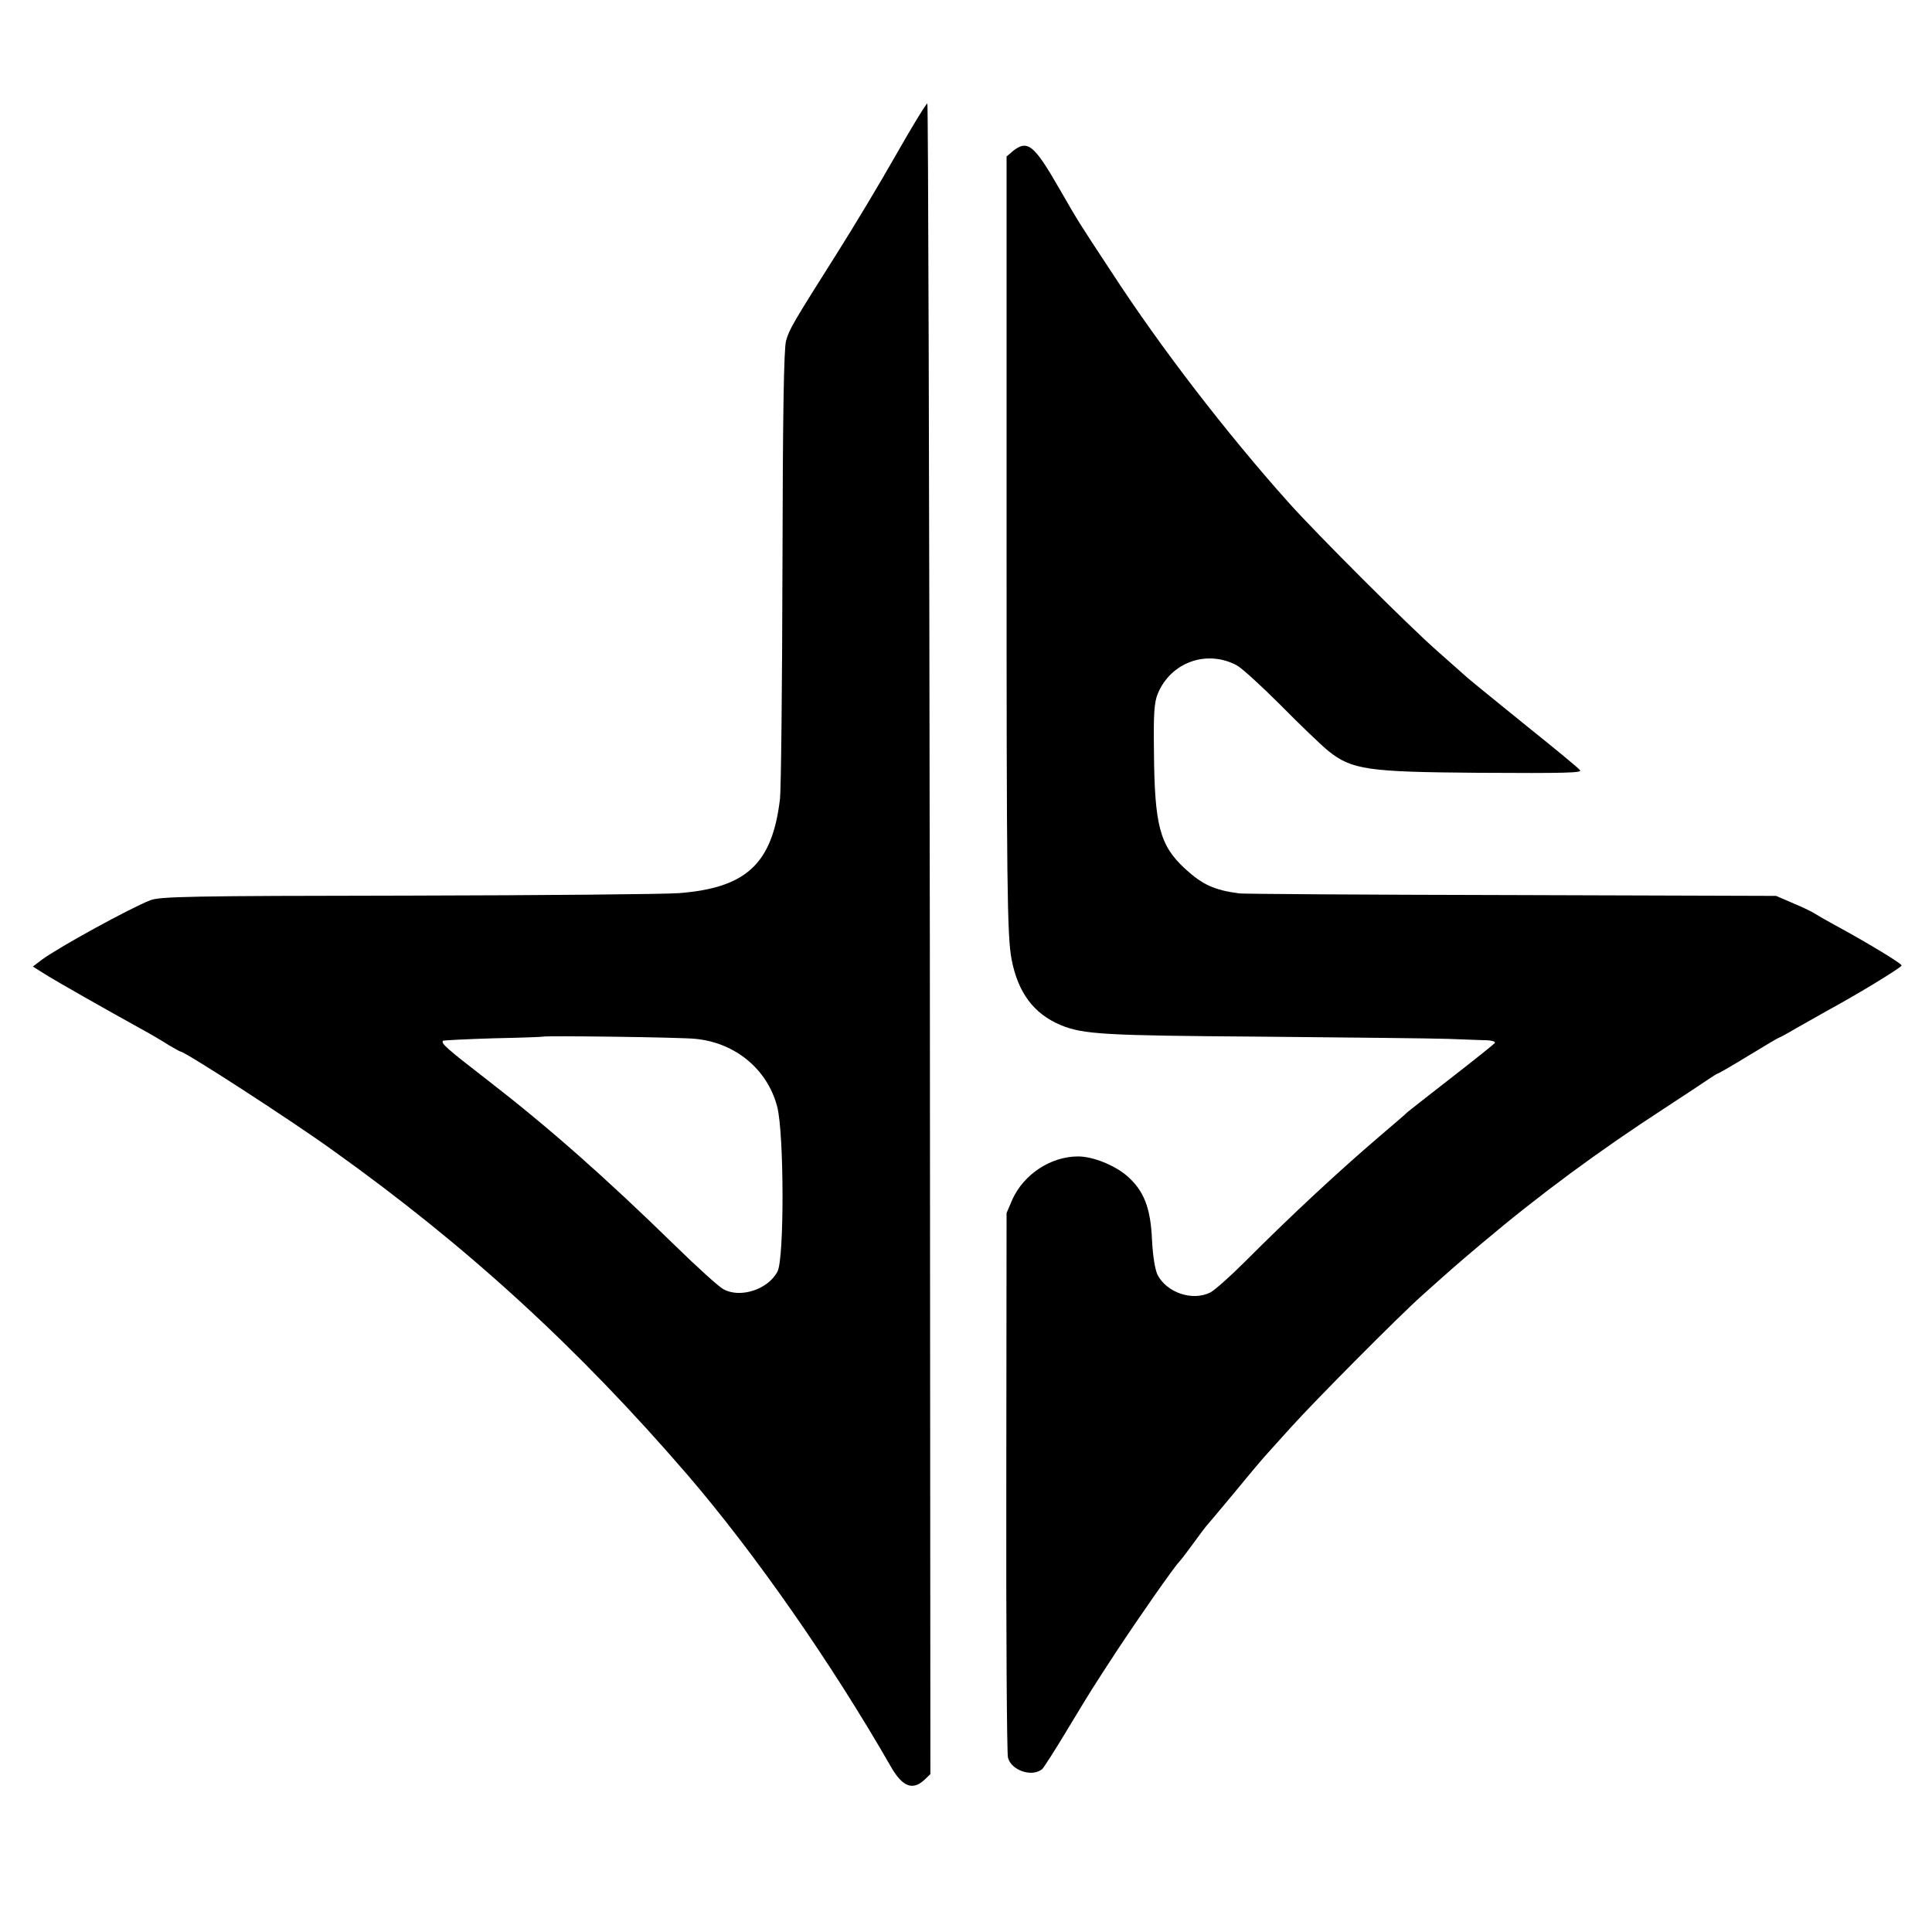
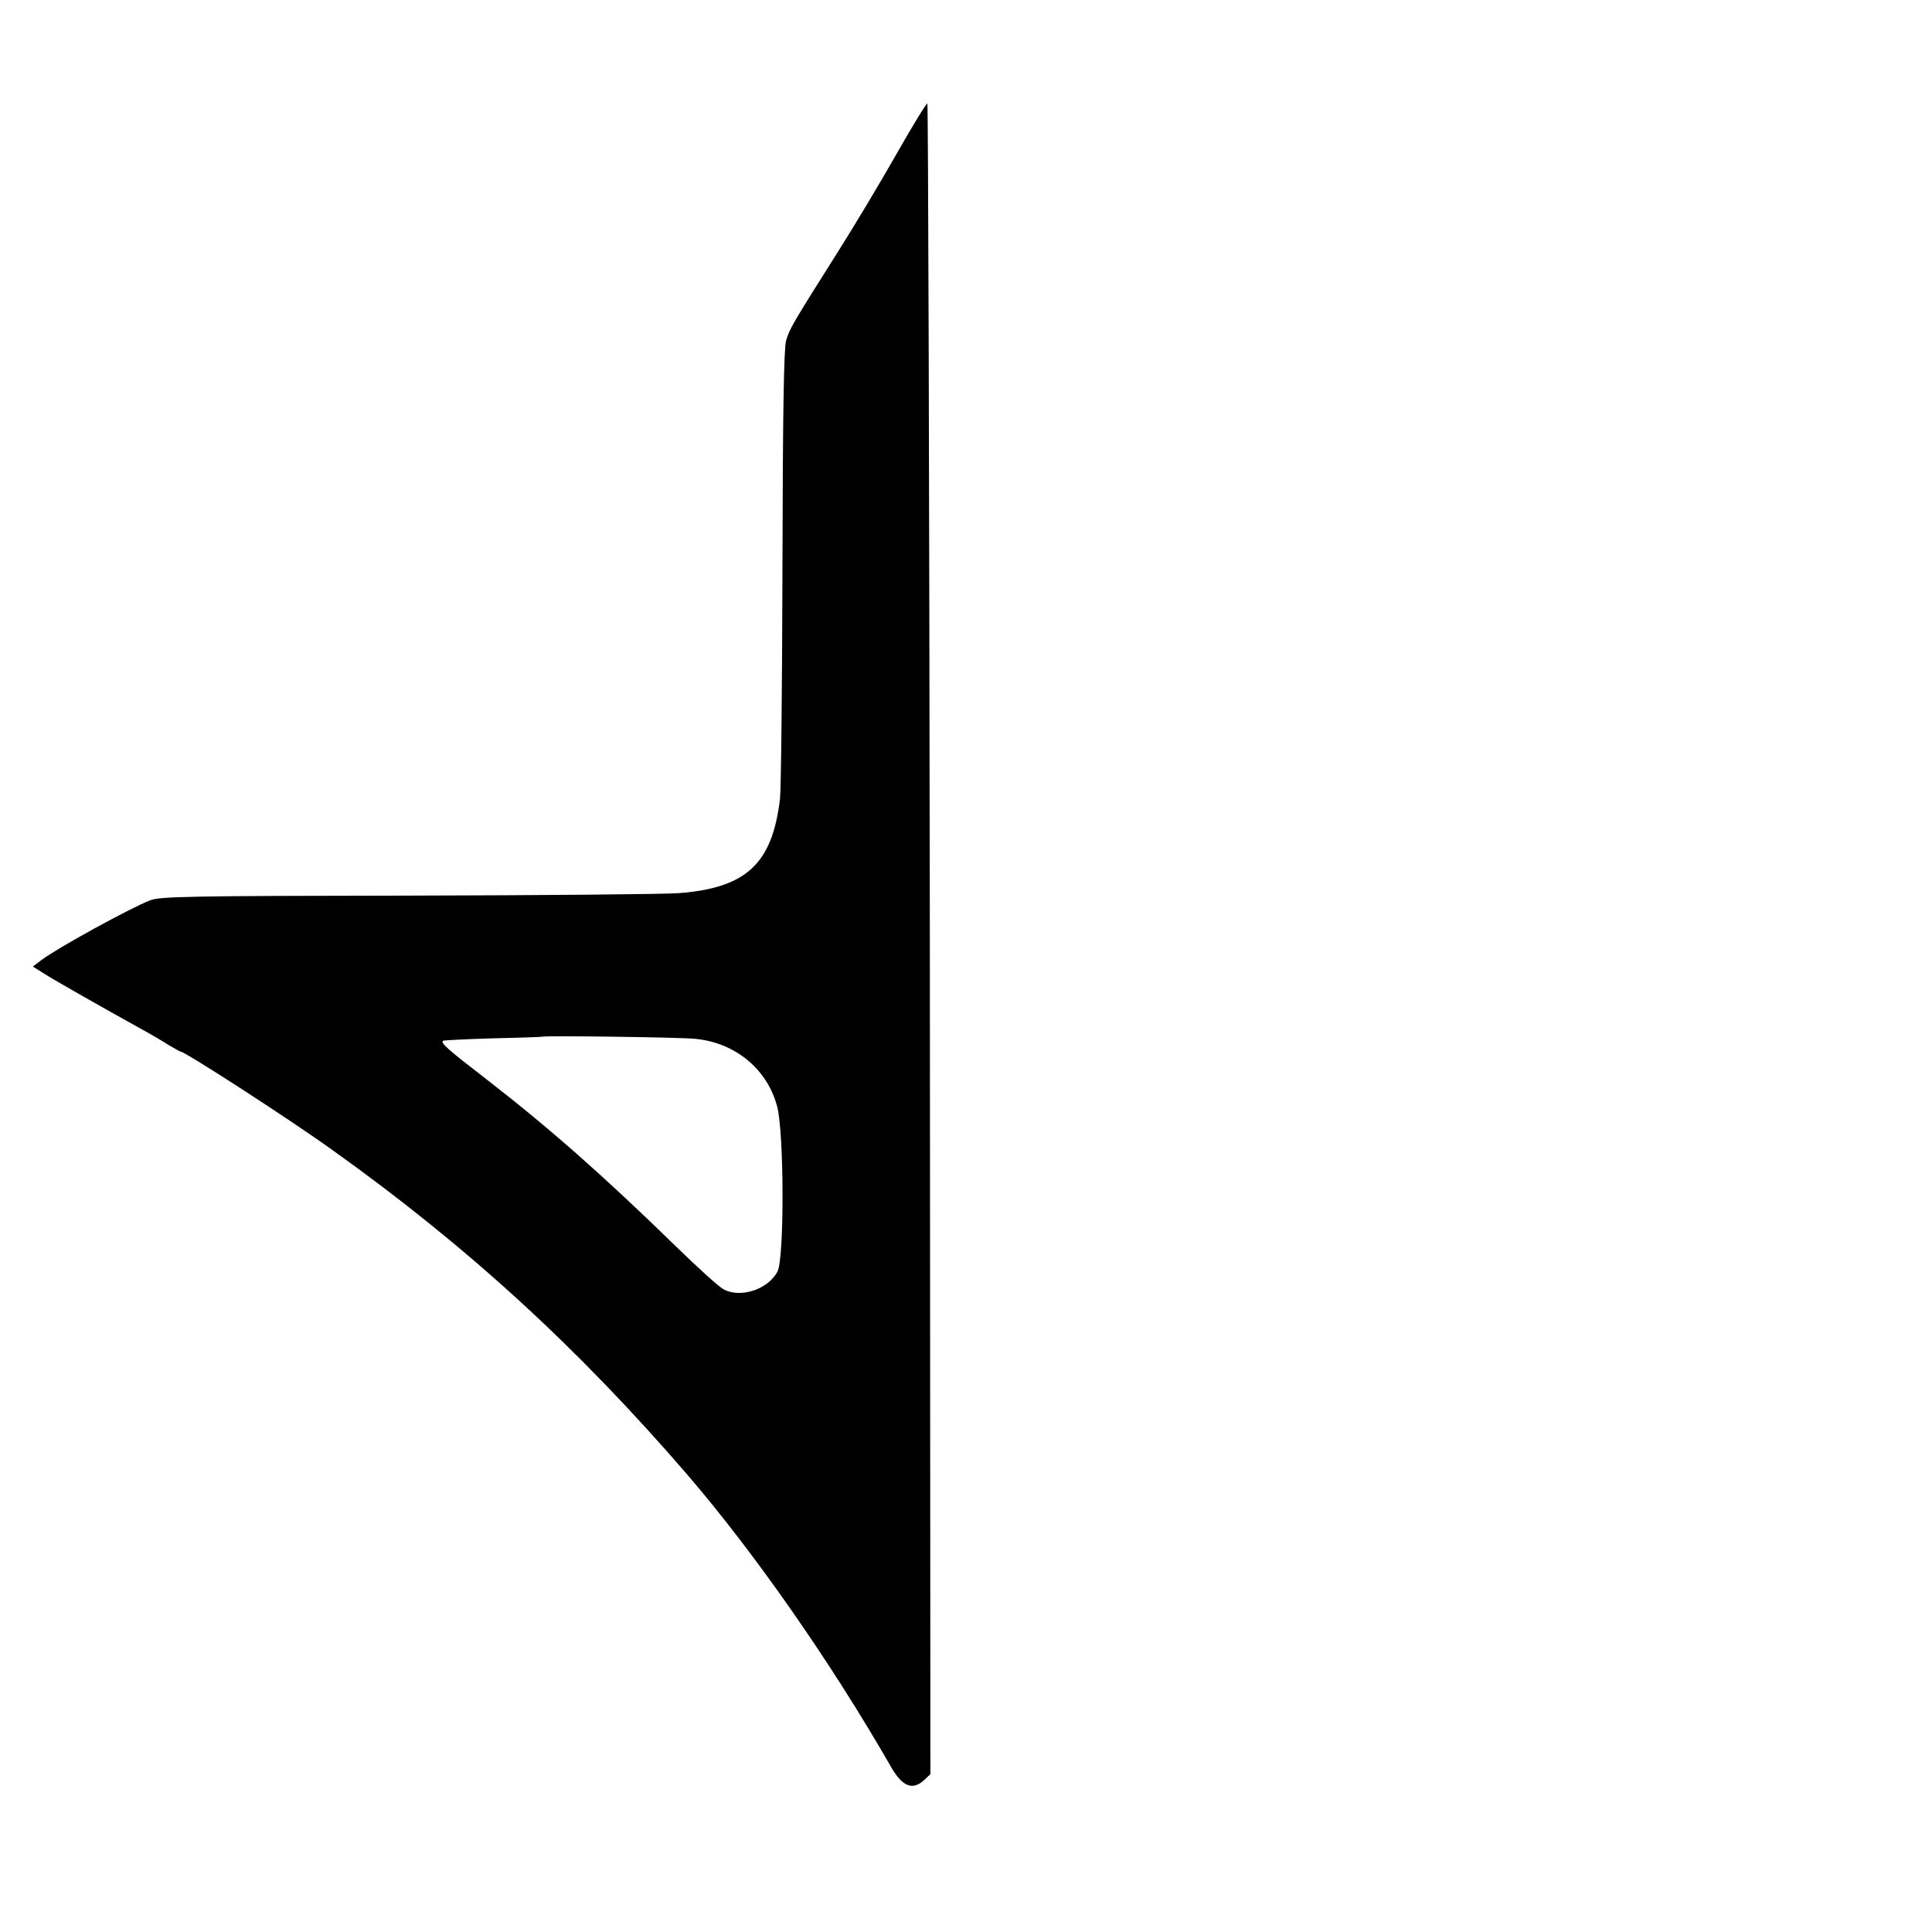
<svg xmlns="http://www.w3.org/2000/svg" version="1.0" width="700pt" height="700pt" viewBox="0 0 700 700" preserveAspectRatio="xMidYMid meet">
  <g transform="translate(0,700) scale(0.1,-0.1)" fill="#000000" stroke="none">
    <path d="M3247 6440 c-59 -104 -155 -264 -214 -357 -161 -255 -173 -275 -185 -318 -8 -28 -12 -269 -13 -820 -1 -429 -5 -807 -9 -840 -28 -234 -121 -322 -366 -341 -52 -4 -495 -8 -985 -9 -787 -1 -895 -3 -931 -17 -74 -29 -331 -170 -392 -215 l-33 -25 43 -27 c41 -26 221 -128 353 -201 33 -18 77 -44 97 -57 21 -12 40 -23 42 -23 16 0 401 -249 552 -358 486 -347 888 -715 1286 -1177 243 -283 521 -681 737 -1058 41 -71 78 -85 120 -46 l22 21 -2 3025 c-2 1663 -6 3026 -9 3028 -3 2 -54 -81 -113 -185z m-727 -3204 c145 -14 261 -111 296 -246 25 -96 26 -550 1 -597 -34 -65 -135 -98 -196 -64 -17 9 -94 79 -173 156 -256 250 -460 430 -681 601 -150 116 -170 134 -162 143 3 2 85 6 182 9 98 2 179 5 180 6 5 4 499 -2 553 -8z" />
-     <path d="M3669 6452 l-22 -19 0 -1374 c0 -1267 2 -1449 18 -1534 23 -121 80 -198 178 -239 82 -34 159 -38 727 -42 311 -3 615 -6 675 -8 61 -2 125 -5 143 -5 18 -1 31 -5 28 -10 -4 -5 -75 -62 -159 -127 -83 -65 -154 -120 -157 -123 -3 -4 -50 -44 -105 -91 -147 -126 -311 -278 -484 -451 -53 -53 -109 -103 -126 -112 -65 -32 -157 -1 -191 64 -9 19 -17 67 -20 125 -5 118 -29 179 -90 233 -45 39 -124 71 -178 71 -99 0 -197 -65 -238 -156 l-21 -49 -1 -972 c-1 -535 2 -986 6 -1001 12 -47 87 -72 124 -42 6 6 46 68 88 138 99 164 89 147 180 287 86 130 208 305 229 327 7 7 30 38 52 68 22 30 42 57 45 60 3 3 50 59 105 125 54 66 104 125 110 131 5 6 46 51 90 100 91 101 392 404 476 479 105 94 124 111 219 191 206 174 423 334 660 488 74 48 147 97 162 107 15 10 29 19 31 19 3 0 53 29 112 65 59 36 108 65 110 65 2 0 30 15 62 34 32 18 81 46 108 61 118 64 275 160 275 167 0 7 -125 83 -245 148 -33 18 -64 36 -70 40 -5 4 -39 21 -75 36 l-65 28 -960 3 c-528 1 -971 4 -985 6 -91 12 -134 32 -197 90 -91 84 -110 157 -112 424 -2 137 1 179 14 210 47 113 176 160 285 103 19 -10 91 -76 160 -145 69 -70 147 -145 173 -166 85 -68 142 -76 542 -79 321 -2 376 0 370 9 -3 6 -92 79 -198 164 -105 85 -201 163 -212 173 -12 11 -59 52 -105 93 -105 92 -439 426 -542 541 -225 252 -461 558 -638 830 -129 196 -120 182 -191 305 -93 162 -116 180 -170 137z" />
  </g>
</svg>